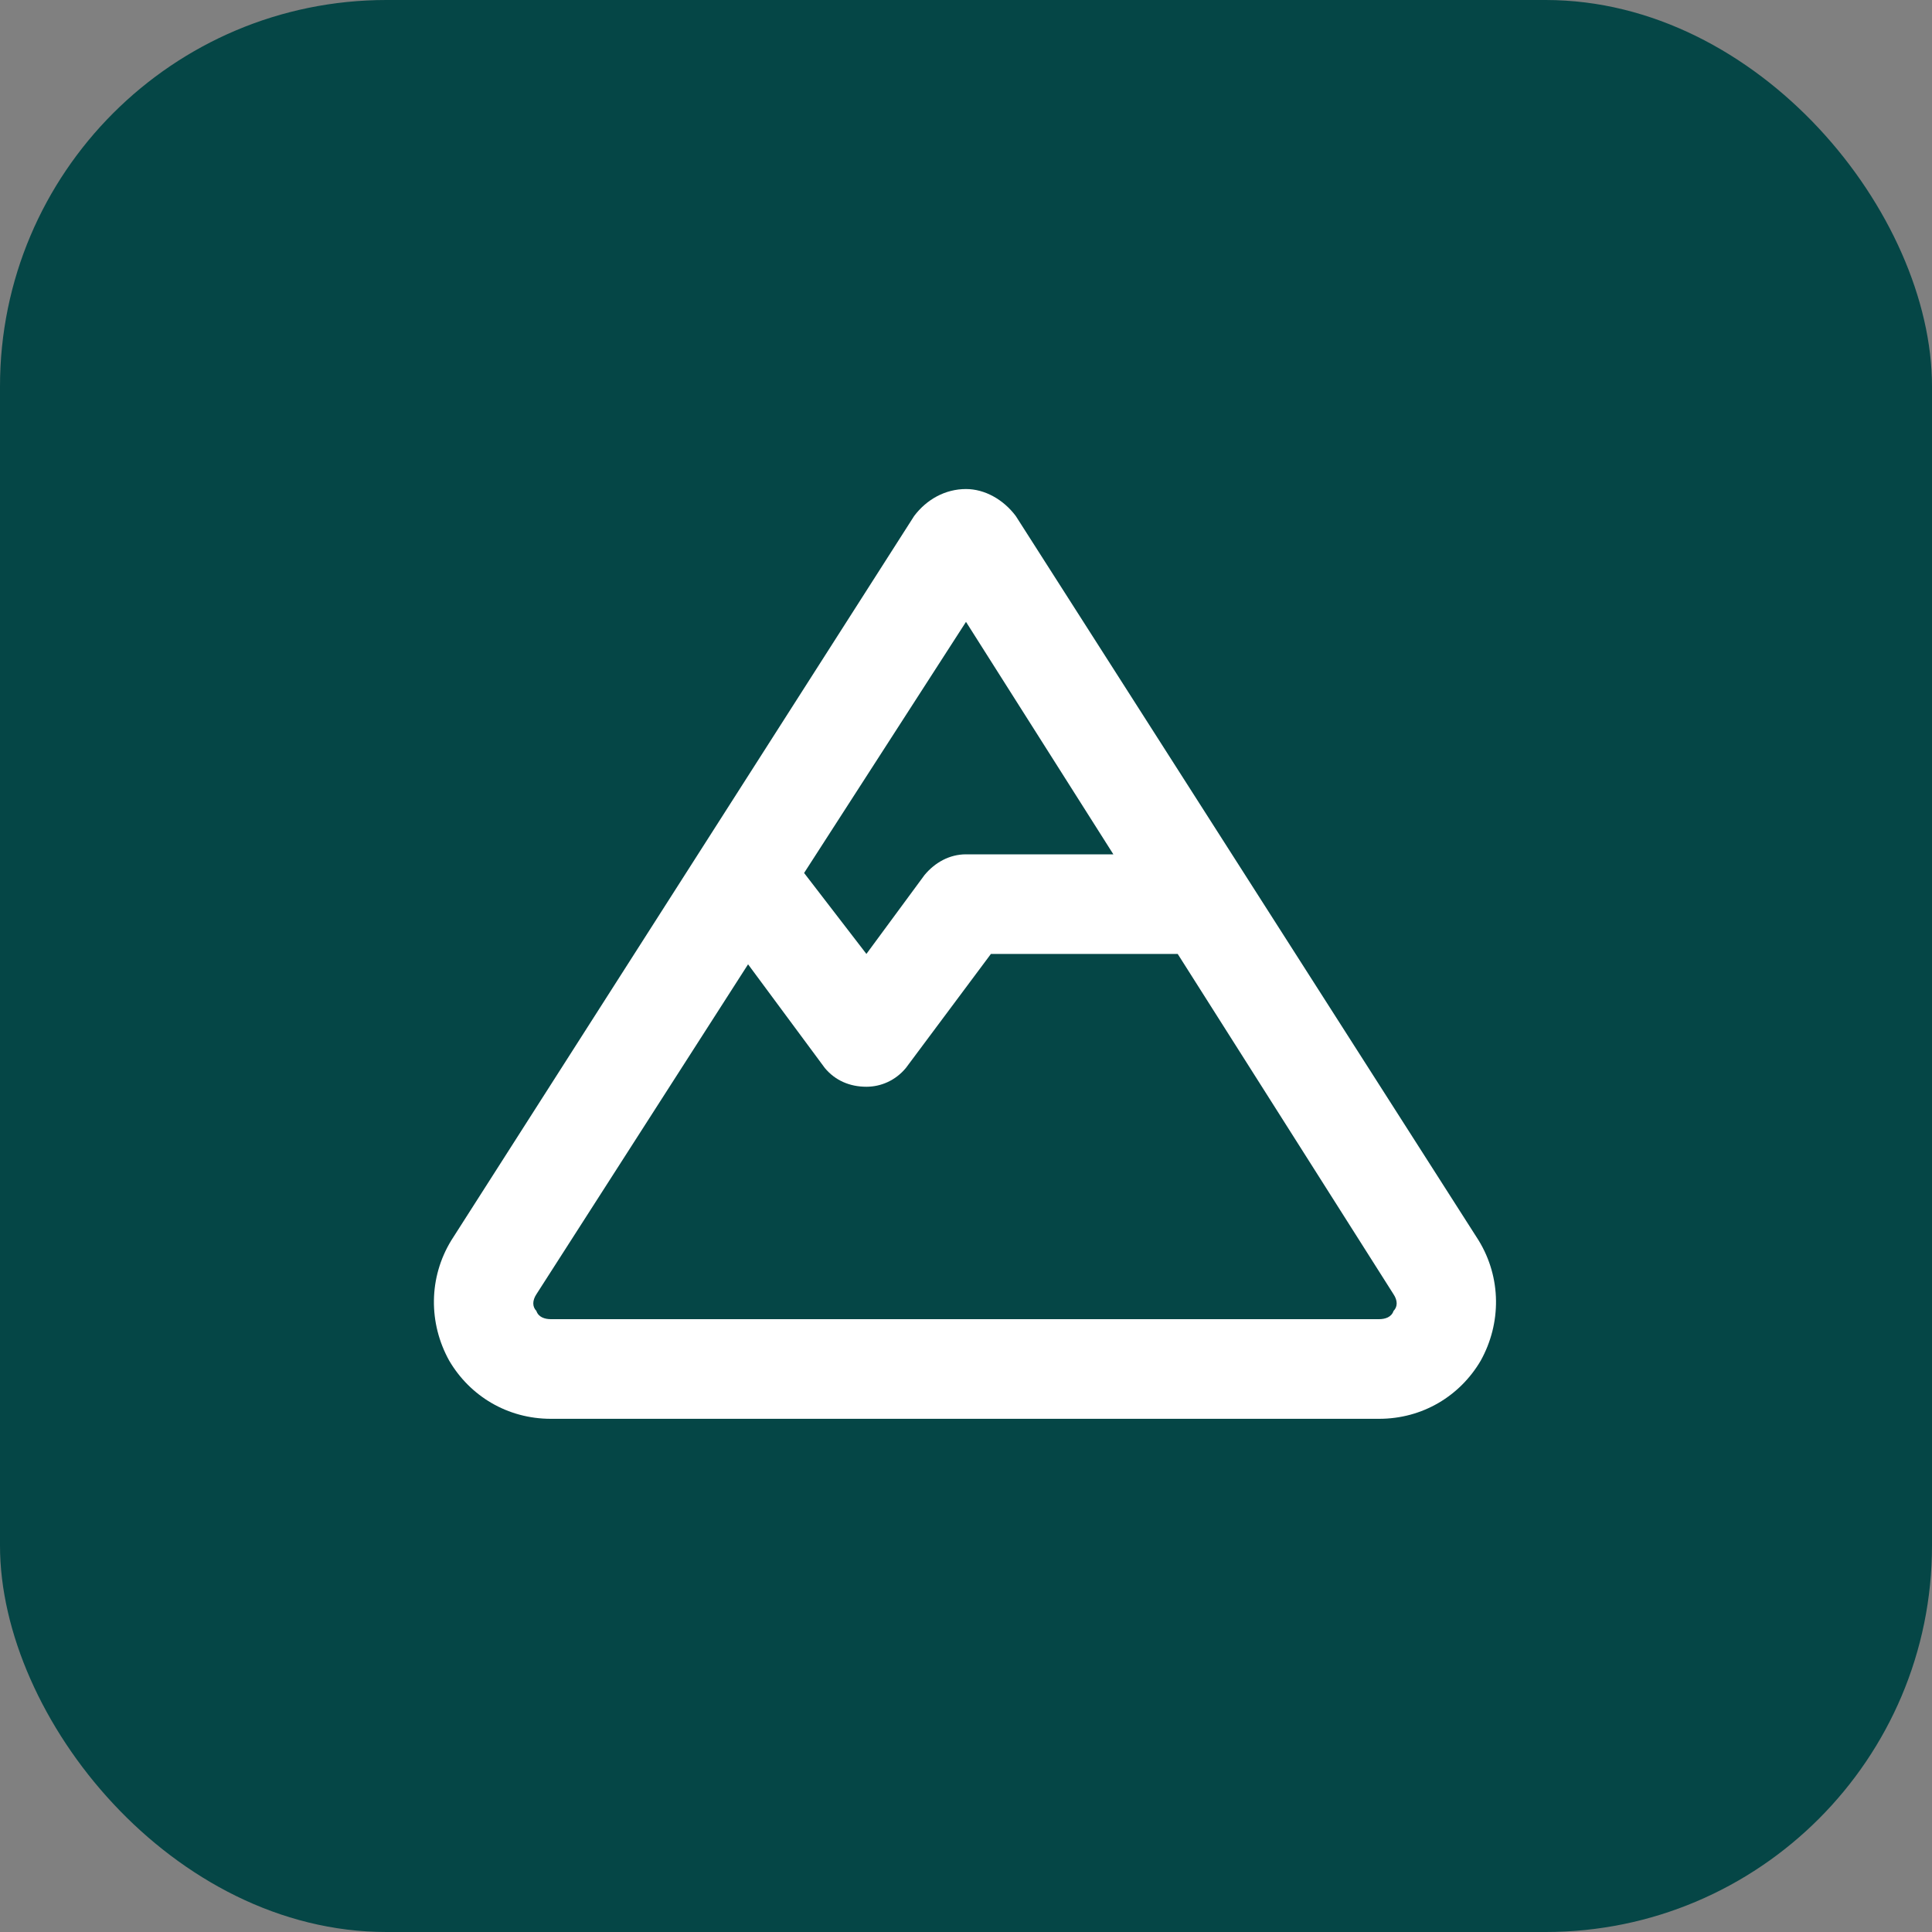
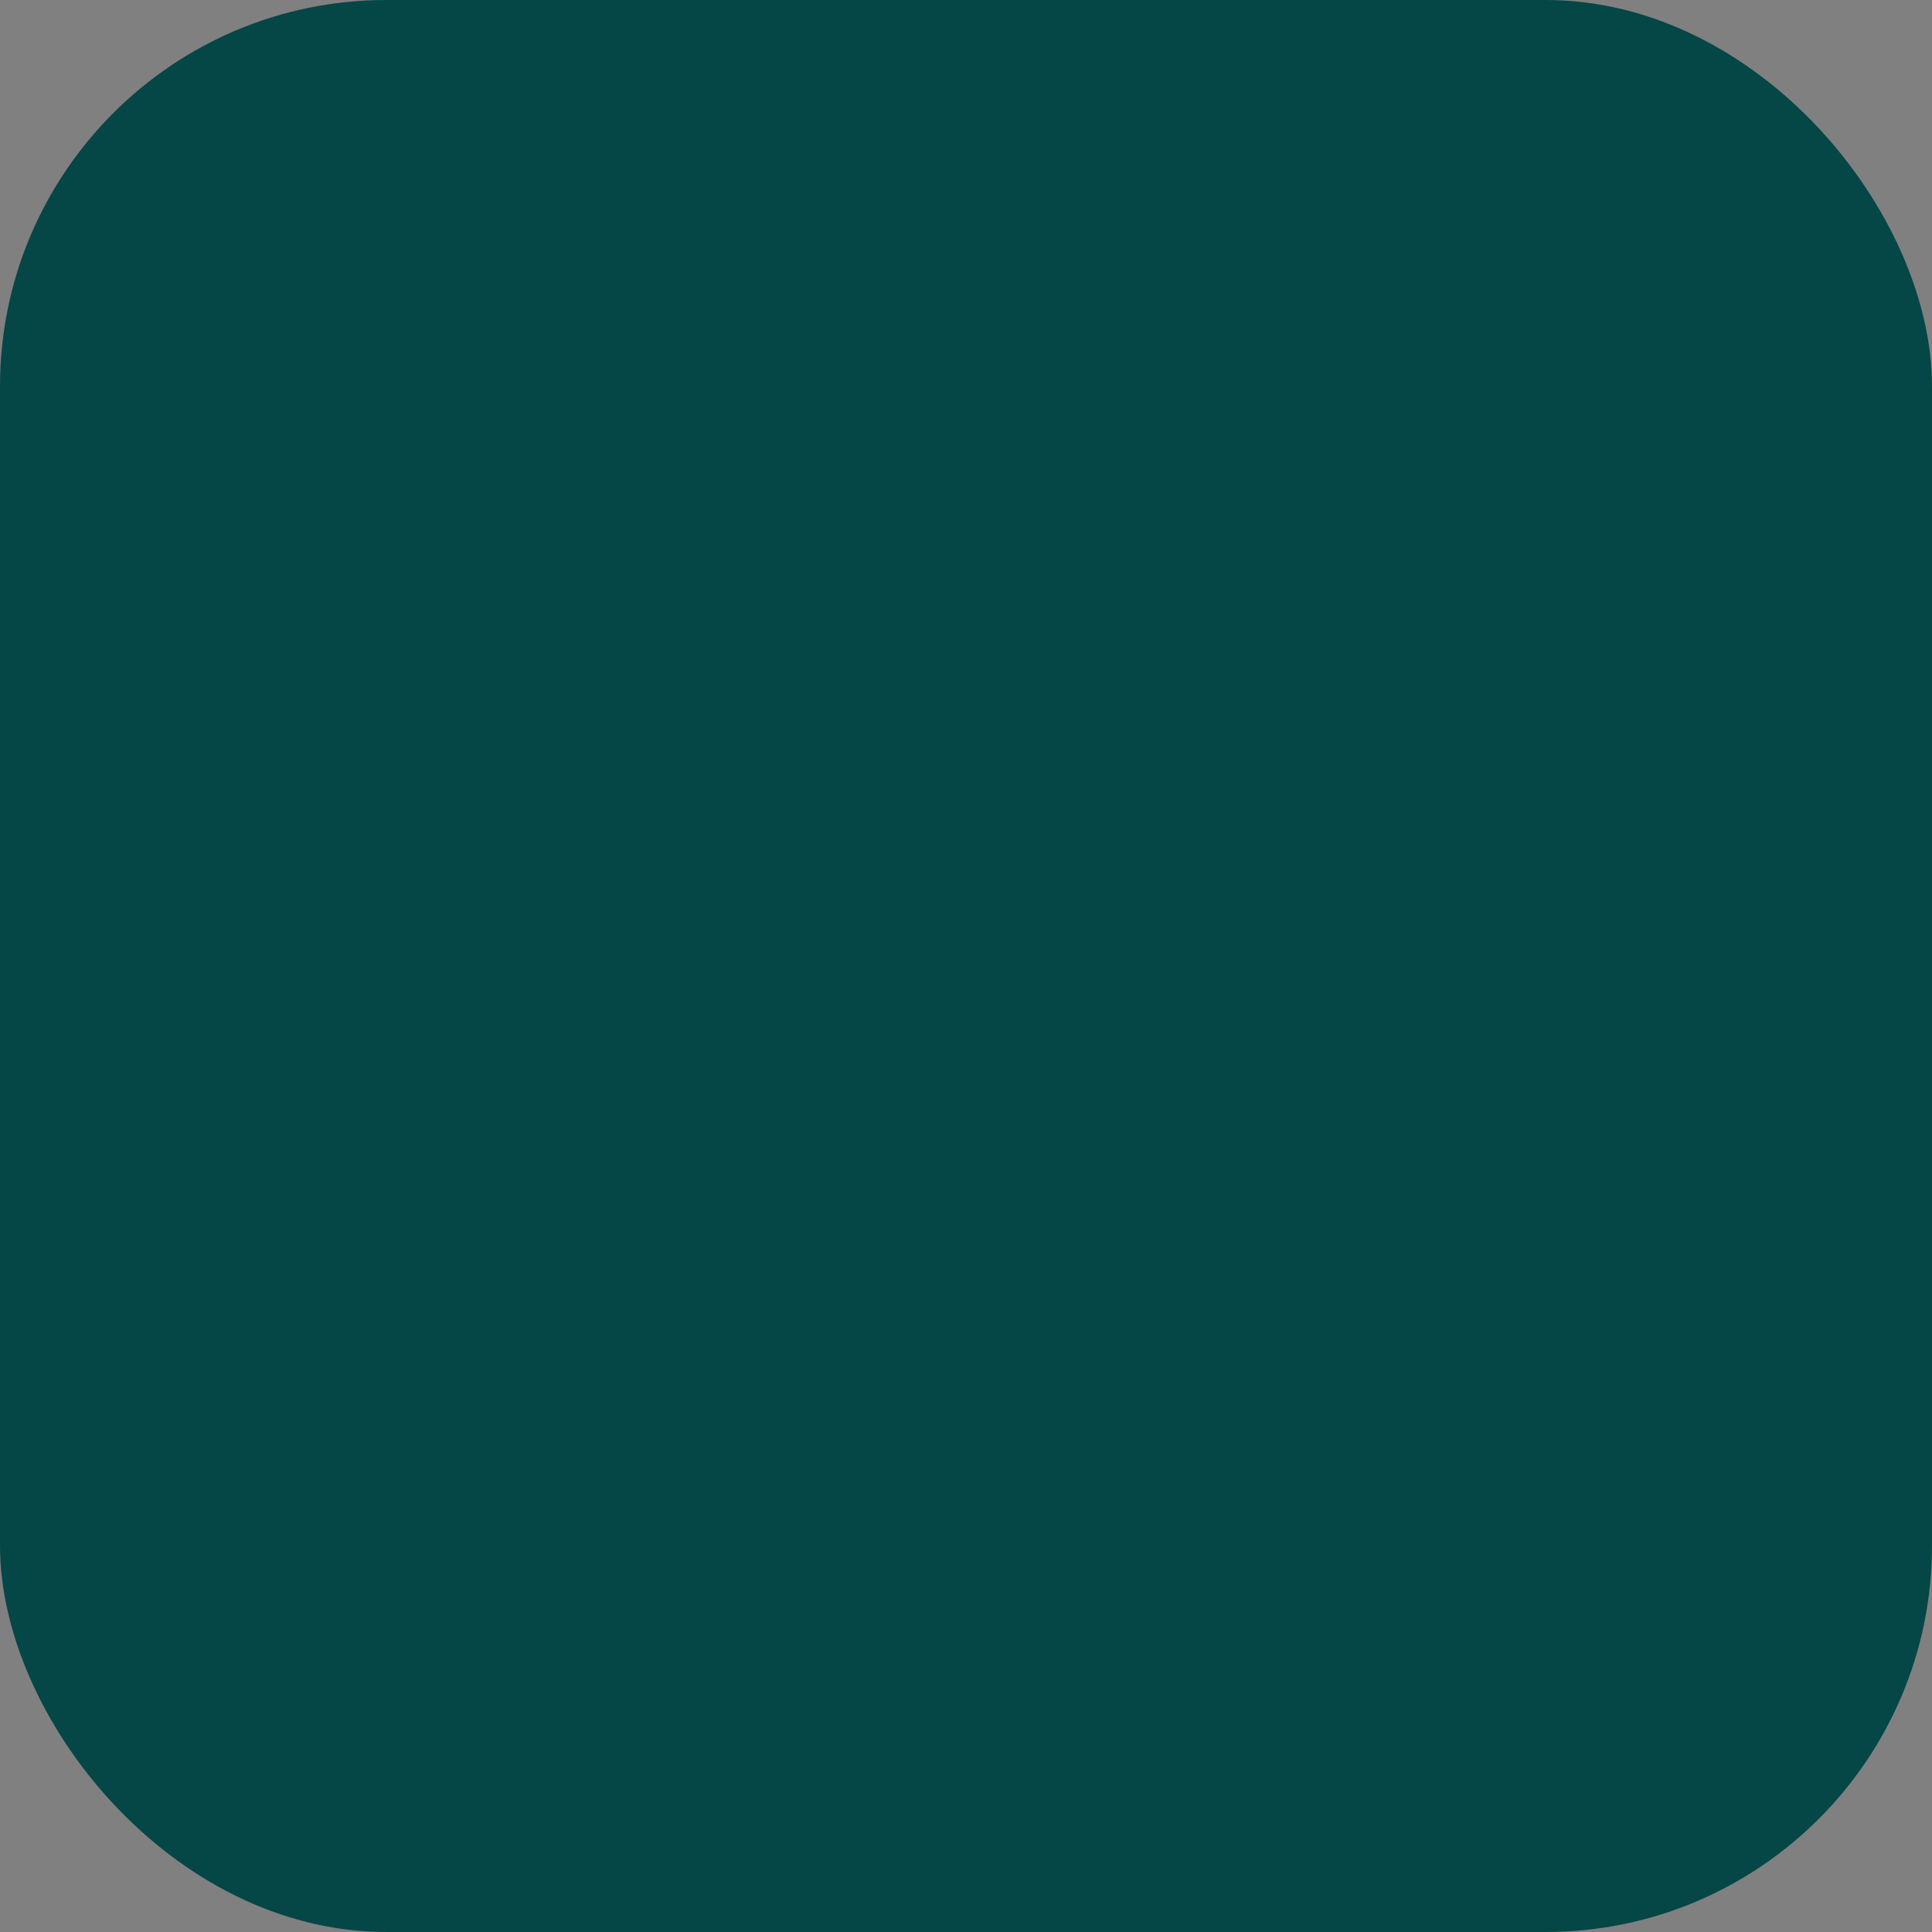
<svg xmlns="http://www.w3.org/2000/svg" width="40" height="40" viewBox="0 0 40 40" fill="none">
  <rect x="0" y="0" width="40" height="40" fill="#808080" stroke="none" />
  <rect width="40" height="40" rx="8" fill="#054646" />
-   <path d="M30.613 25.68C31.086 26.453 31.086 27.398 30.656 28.172C30.227 28.902 29.453 29.375 28.551 29.375H11.406C10.504 29.375 9.73 28.902 9.301 28.172C8.871 27.398 8.871 26.453 9.344 25.68L18.926 10.684C19.184 10.34 19.57 10.125 20 10.125C20.387 10.125 20.773 10.34 21.031 10.684L30.613 25.68ZM20 12.875L16.648 18.074L17.938 19.75L19.141 18.117C19.355 17.859 19.656 17.688 20 17.688H23.051L20 12.875ZM28.852 27.141C28.938 27.055 28.938 26.926 28.852 26.797L24.383 19.75H20.516L18.754 22.113C18.539 22.371 18.238 22.5 17.938 22.5C17.594 22.5 17.293 22.371 17.078 22.113L15.488 19.965L11.105 26.797C11.02 26.926 11.02 27.055 11.105 27.141C11.148 27.27 11.277 27.312 11.406 27.312H28.551C28.68 27.312 28.809 27.27 28.852 27.141Z" fill="white" />
</svg>